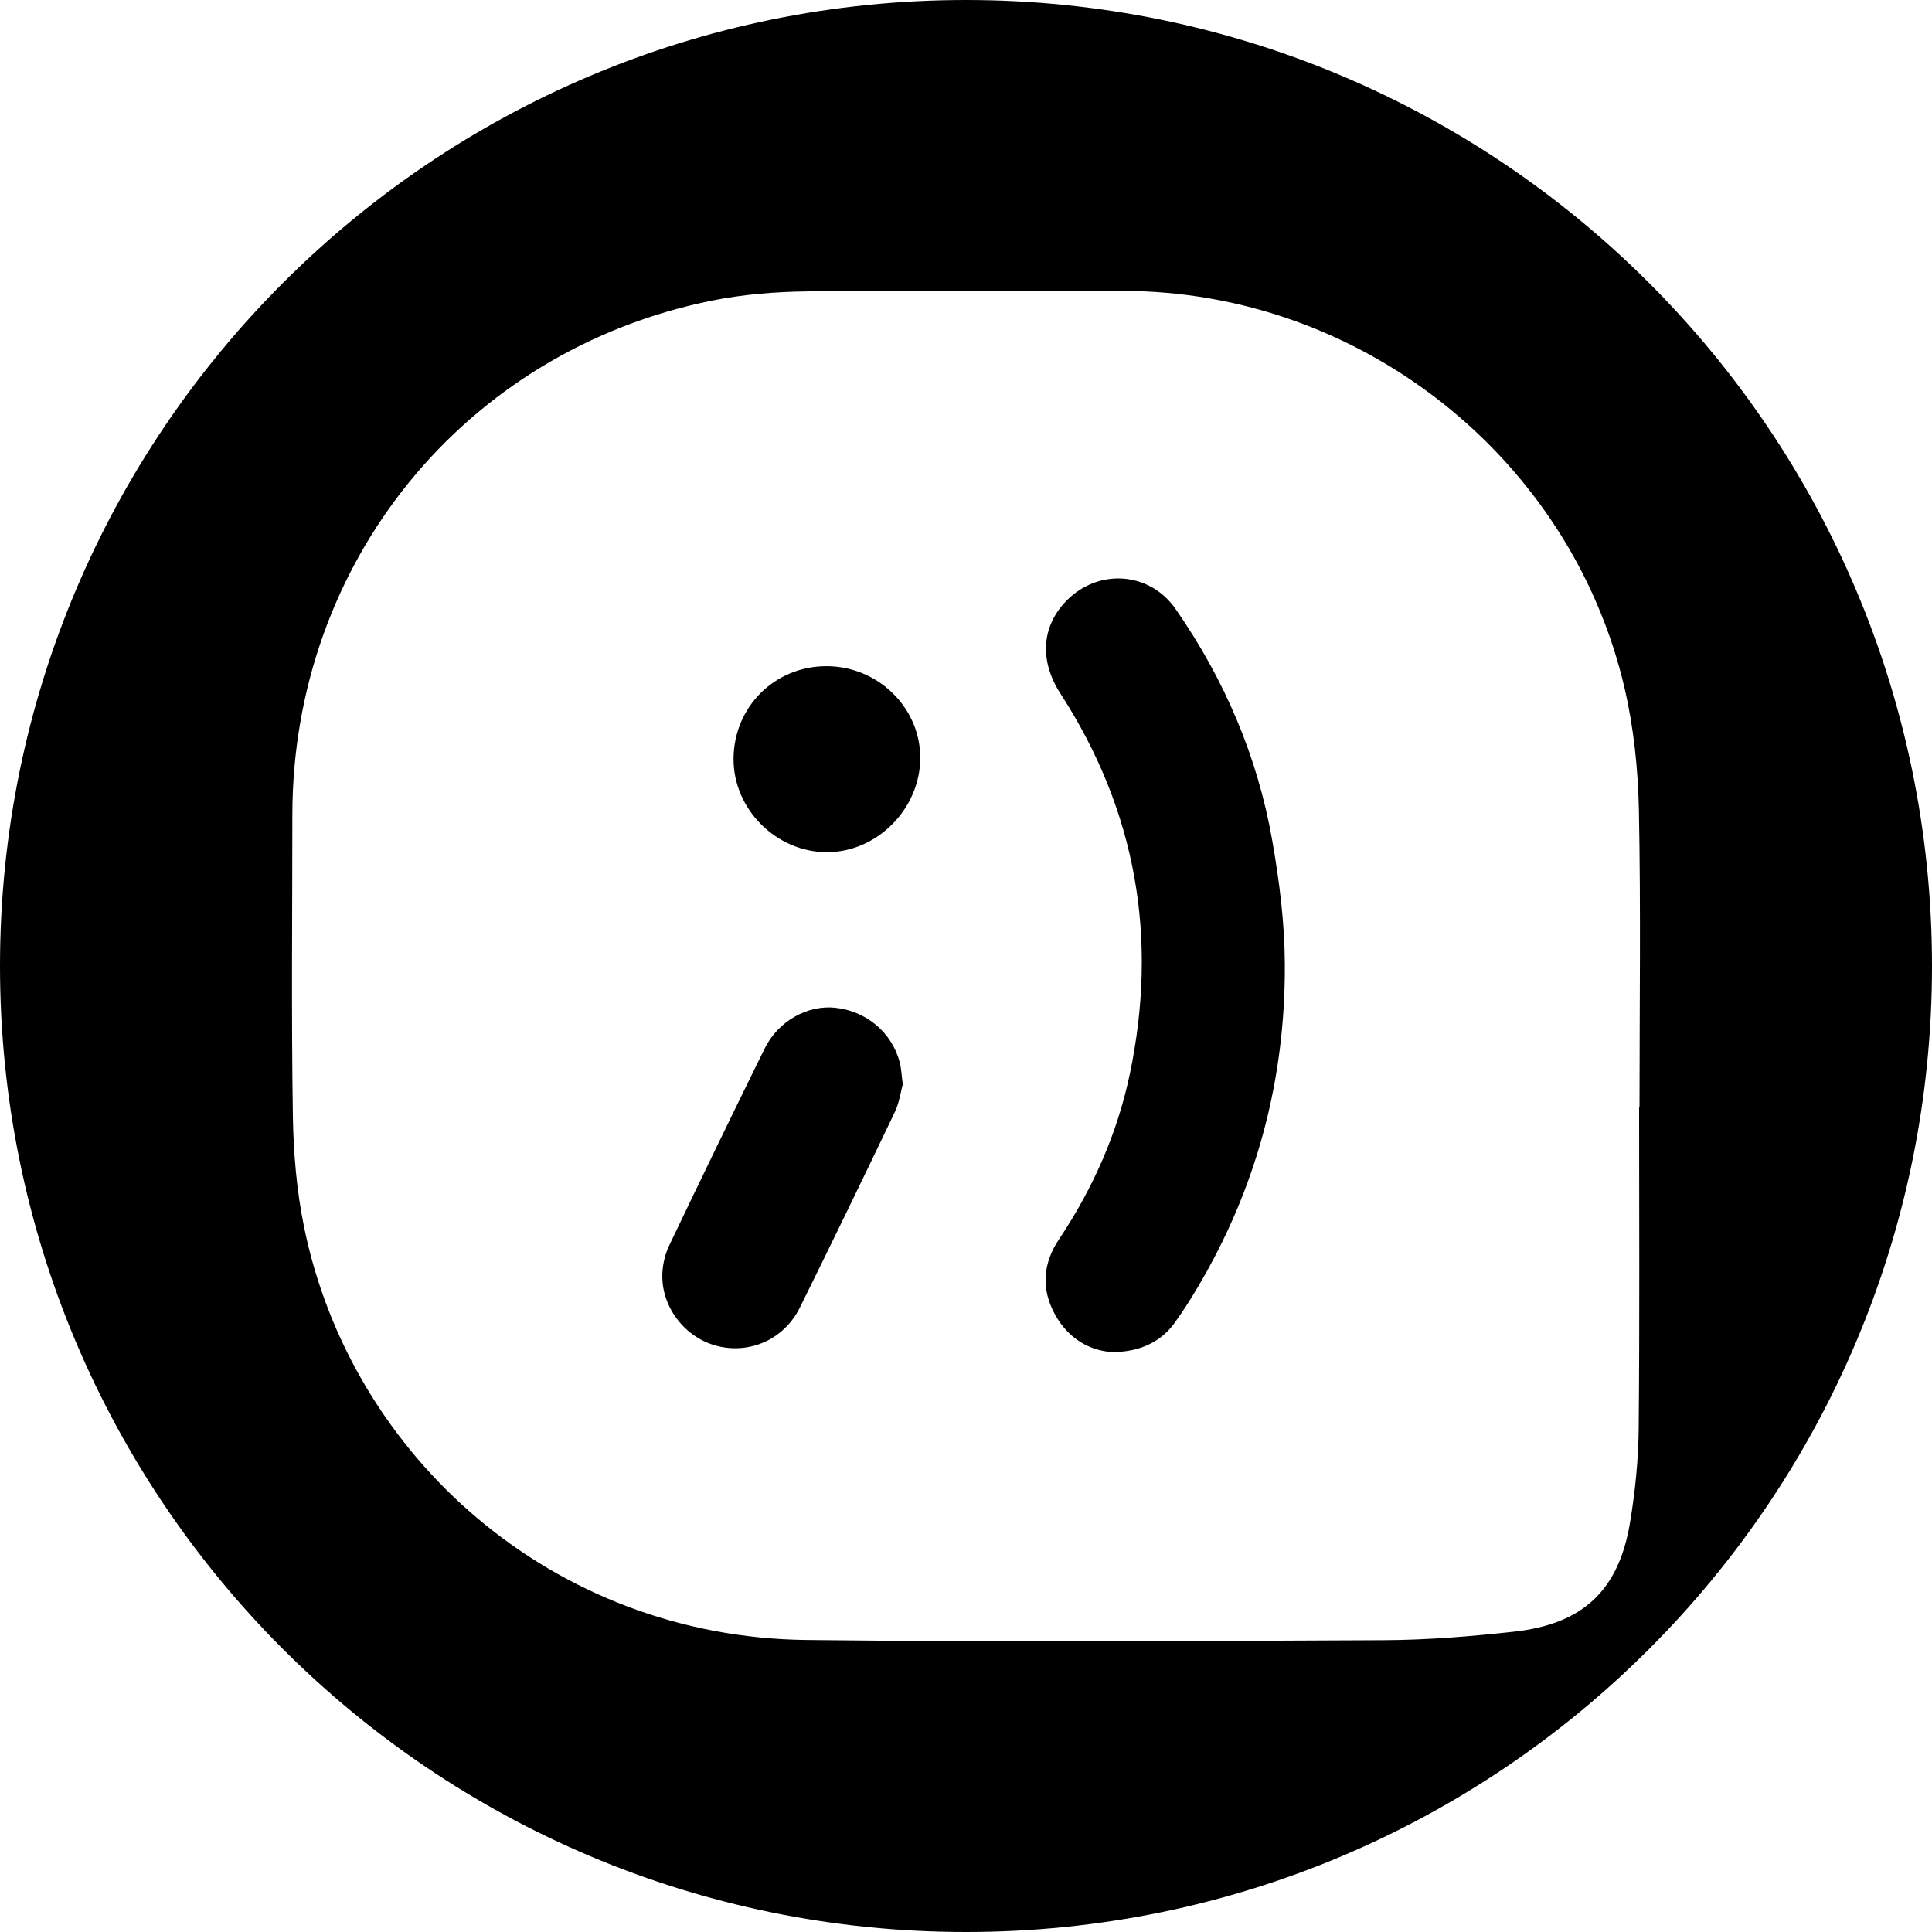
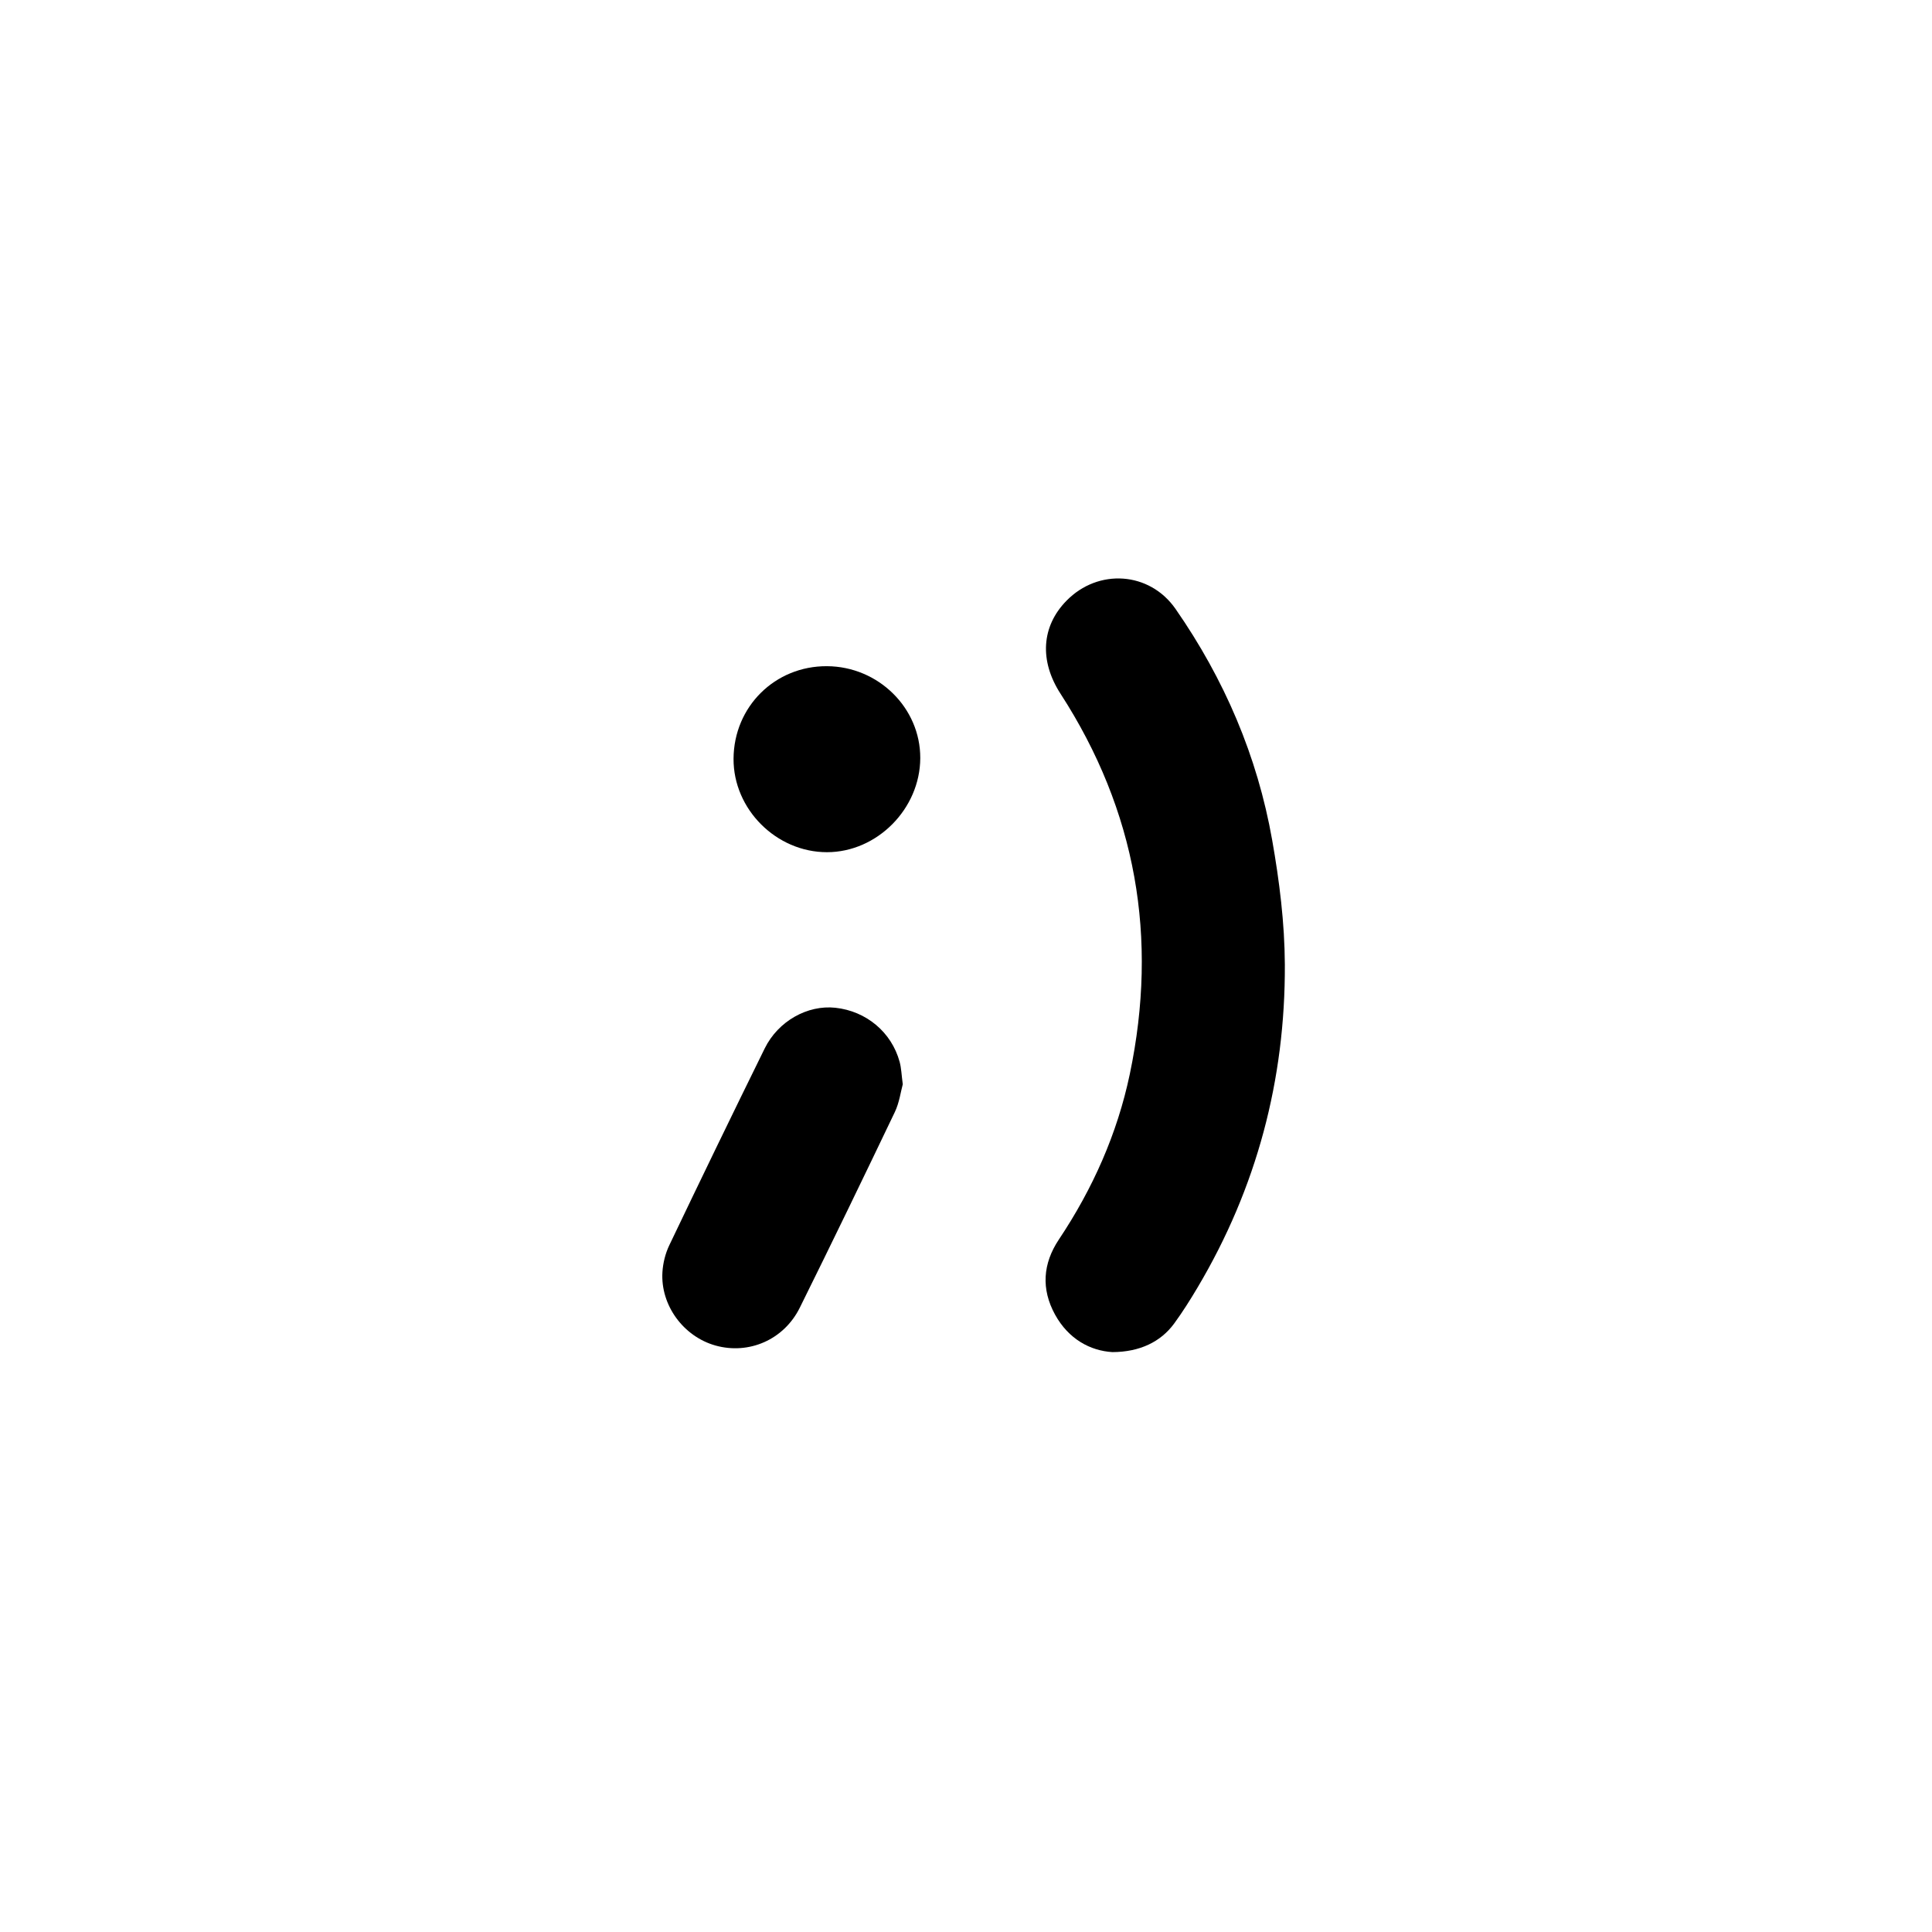
<svg xmlns="http://www.w3.org/2000/svg" fill="#000000" version="1.1" id="Capa_1" width="800px" height="800px" viewBox="0 0 97.75 97.75" xml:space="preserve">
  <g>
    <g>
      <path d="M59.482,30.816c-1.318-1.902-3.918-2.065-5.524-0.421c-1.271,1.298-1.377,3.042-0.299,4.707    c3.833,5.926,4.946,12.357,3.505,19.236c-0.635,3.023-1.875,5.805-3.591,8.377c-0.813,1.219-0.902,2.506-0.192,3.799    c0.682,1.238,1.779,1.828,2.9,1.896c1.384-0.005,2.445-0.517,3.126-1.446c0.429-0.587,0.819-1.207,1.19-1.833    c2.987-5.032,4.436-10.505,4.41-16.333c-0.01-2.101-0.275-4.221-0.641-6.294C63.618,38.257,61.943,34.358,59.482,30.816z" />
      <path d="M42.267,50.988c-1.403-0.152-2.89,0.667-3.575,2.055c-1.63,3.311-3.239,6.633-4.83,9.963    c-0.198,0.414-0.317,0.896-0.346,1.354c-0.104,1.678,1.063,3.261,2.68,3.716c1.688,0.475,3.465-0.286,4.271-1.915    c1.628-3.287,3.225-6.588,4.807-9.896c0.228-0.476,0.297-1.024,0.402-1.406c-0.065-0.487-0.073-0.821-0.159-1.135    C45.108,52.223,43.828,51.157,42.267,50.988z" />
      <path d="M41.844,33.706c-2.631-0.017-4.716,2.047-4.73,4.683c-0.014,2.553,2.162,4.729,4.728,4.728    c2.536-0.002,4.71-2.195,4.719-4.761C46.57,35.819,44.443,33.722,41.844,33.706z" />
-       <path d="M48.875,0C21.883,0,0,21.882,0,48.875S21.883,97.75,48.875,97.75S97.75,75.868,97.75,48.875S75.867,0,48.875,0z     M82.951,56.006c-0.008,0-0.014,0-0.02,0c0,5.416,0.03,10.831-0.021,16.245c-0.014,1.592-0.176,3.198-0.436,4.771    c-0.57,3.445-2.377,5.151-5.89,5.535c-2.169,0.237-4.358,0.418-6.539,0.428c-9.746,0.045-19.494,0.102-29.24-0.01    c-12.846-0.146-23.048-9.285-25.419-20.887c-0.38-1.854-0.54-3.773-0.569-5.668c-0.077-5.061-0.027-10.123-0.025-15.185    C14.798,28.462,23.5,17.75,36,15.214c1.602-0.325,3.265-0.454,4.903-0.472c5.297-0.058,10.594-0.018,15.892-0.022    c11.986-0.01,22.686,8.409,25.402,20.104c0.463,1.997,0.68,4.086,0.723,6.139C83.02,45.976,82.951,50.992,82.951,56.006z" />
    </g>
  </g>
</svg>